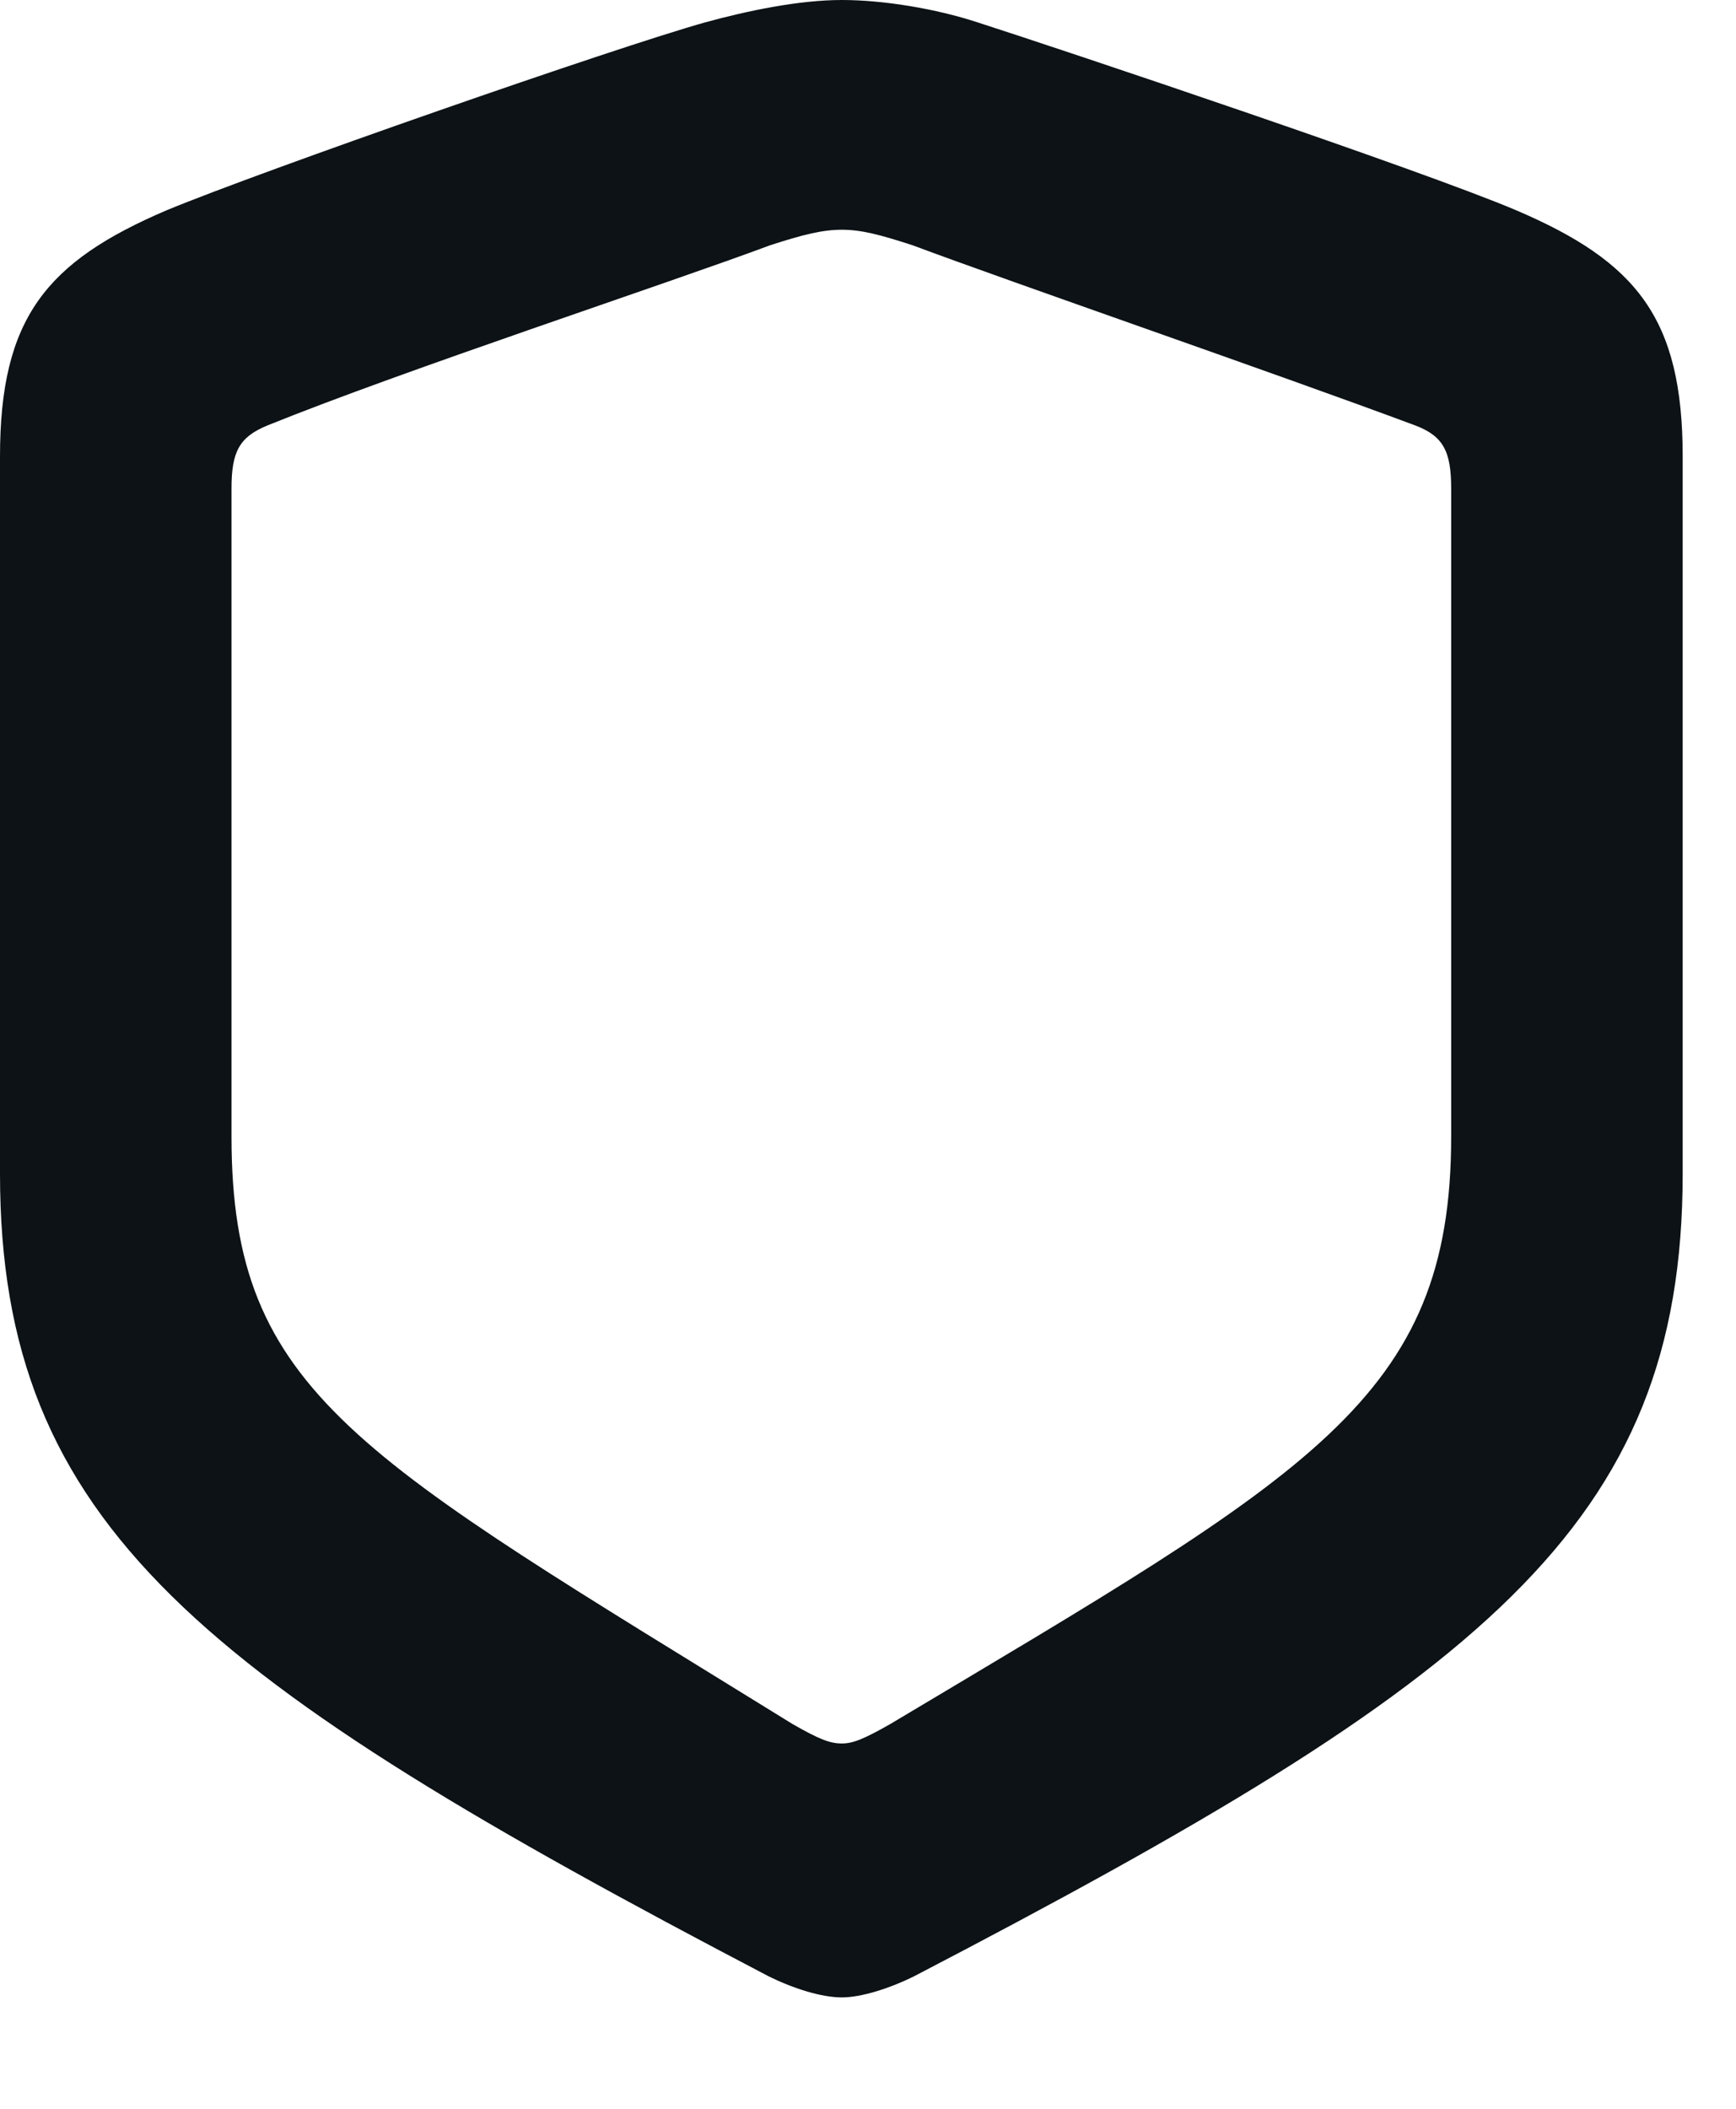
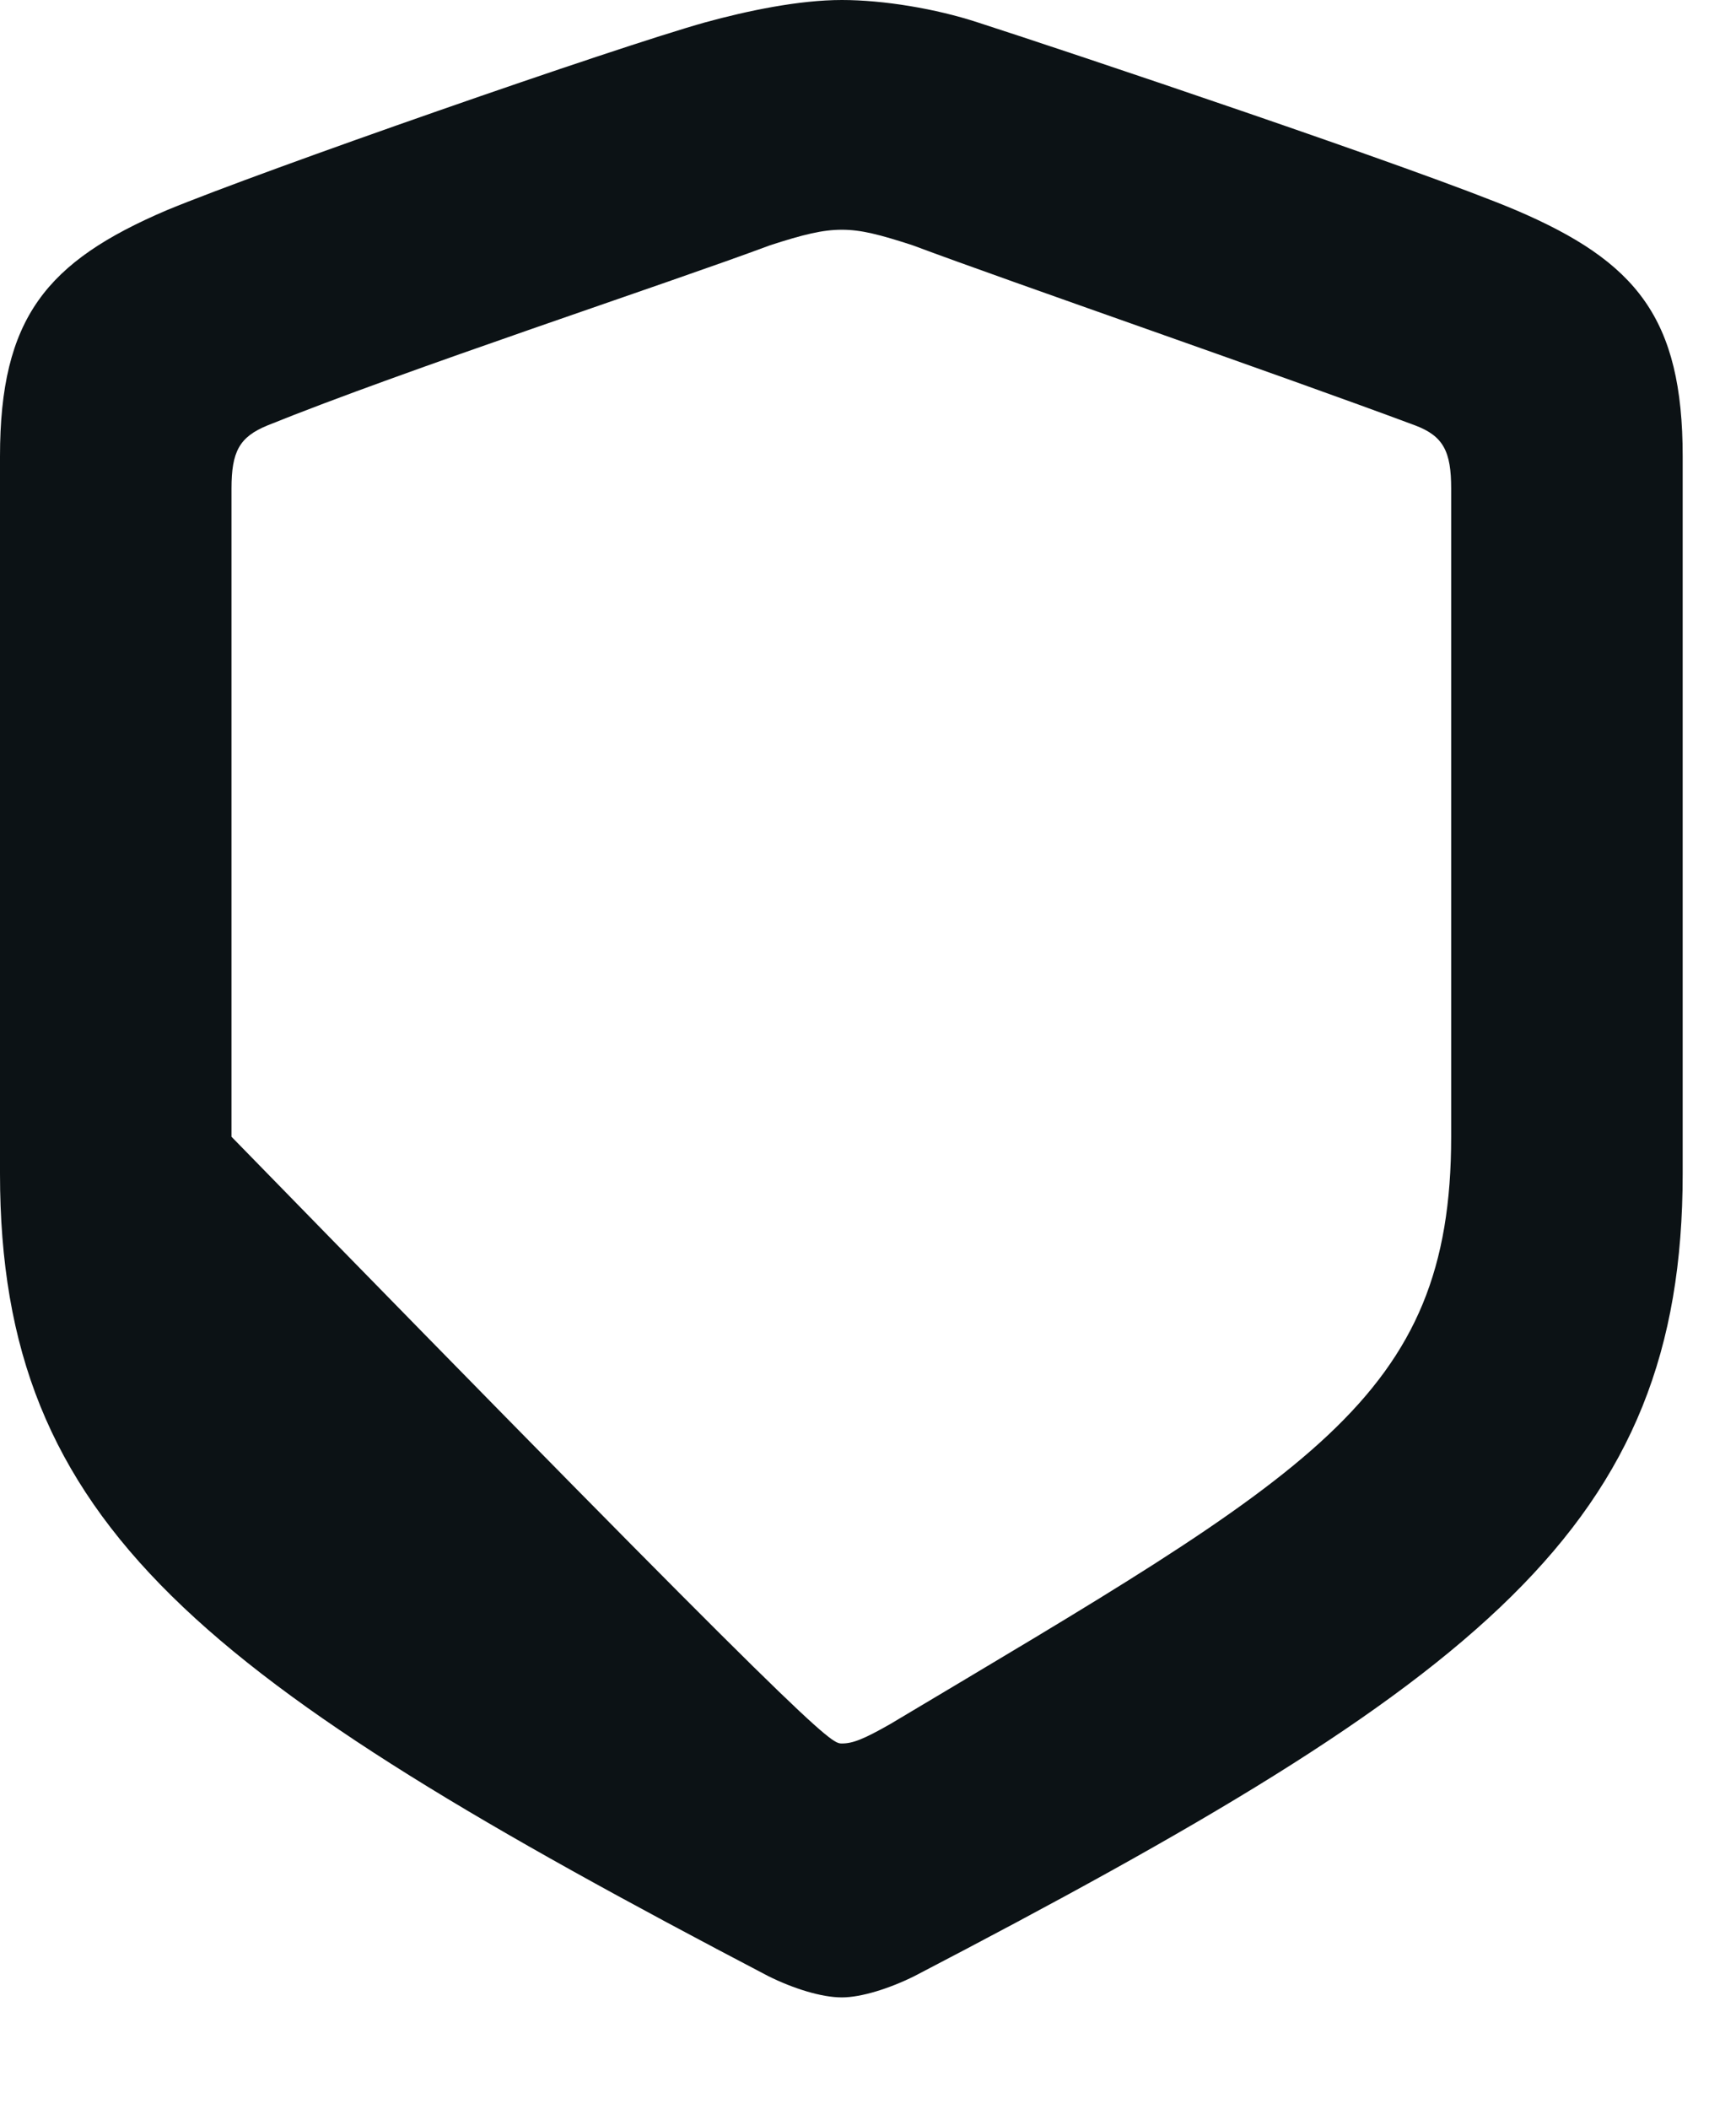
<svg xmlns="http://www.w3.org/2000/svg" width="14" height="17" viewBox="0 0 14 17" fill="none">
-   <path d="M6.789 16.102C6.625 16.102 6.398 16.031 6.195 15.93C1.625 13.539 0 12.305 0 9.461L0 3.68C0 2.562 0.375 2.109 1.344 1.695C2.117 1.375 4.961 0.383 5.688 0.18C6.031 0.086 6.445 0 6.789 0C7.125 0 7.547 0.07 7.883 0.18C8.609 0.414 11.453 1.367 12.227 1.695C13.195 2.109 13.57 2.562 13.57 3.68V9.461C13.57 12.305 11.953 13.547 7.375 15.93C7.172 16.031 6.945 16.102 6.789 16.102ZM6.789 14.055C6.875 14.055 6.961 14.023 7.18 13.898C10.57 11.875 11.703 11.281 11.703 9.164V3.938C11.703 3.641 11.641 3.516 11.414 3.43C10.305 3.016 8.172 2.281 7.359 1.977C7.094 1.891 6.945 1.852 6.789 1.852C6.633 1.852 6.477 1.891 6.211 1.977C5.398 2.281 3.258 2.984 2.156 3.43C1.93 3.523 1.867 3.641 1.867 3.938V9.164C1.867 11.242 2.891 11.734 6.391 13.898C6.609 14.023 6.695 14.055 6.789 14.055Z" fill="#0C1215" />
+   <path d="M6.789 16.102C6.625 16.102 6.398 16.031 6.195 15.93C1.625 13.539 0 12.305 0 9.461L0 3.68C0 2.562 0.375 2.109 1.344 1.695C2.117 1.375 4.961 0.383 5.688 0.18C6.031 0.086 6.445 0 6.789 0C7.125 0 7.547 0.07 7.883 0.18C8.609 0.414 11.453 1.367 12.227 1.695C13.195 2.109 13.57 2.562 13.57 3.68V9.461C13.57 12.305 11.953 13.547 7.375 15.93C7.172 16.031 6.945 16.102 6.789 16.102ZM6.789 14.055C6.875 14.055 6.961 14.023 7.18 13.898C10.57 11.875 11.703 11.281 11.703 9.164V3.938C11.703 3.641 11.641 3.516 11.414 3.43C10.305 3.016 8.172 2.281 7.359 1.977C7.094 1.891 6.945 1.852 6.789 1.852C6.633 1.852 6.477 1.891 6.211 1.977C5.398 2.281 3.258 2.984 2.156 3.43C1.93 3.523 1.867 3.641 1.867 3.938V9.164C6.609 14.023 6.695 14.055 6.789 14.055Z" fill="#0C1215" />
</svg>